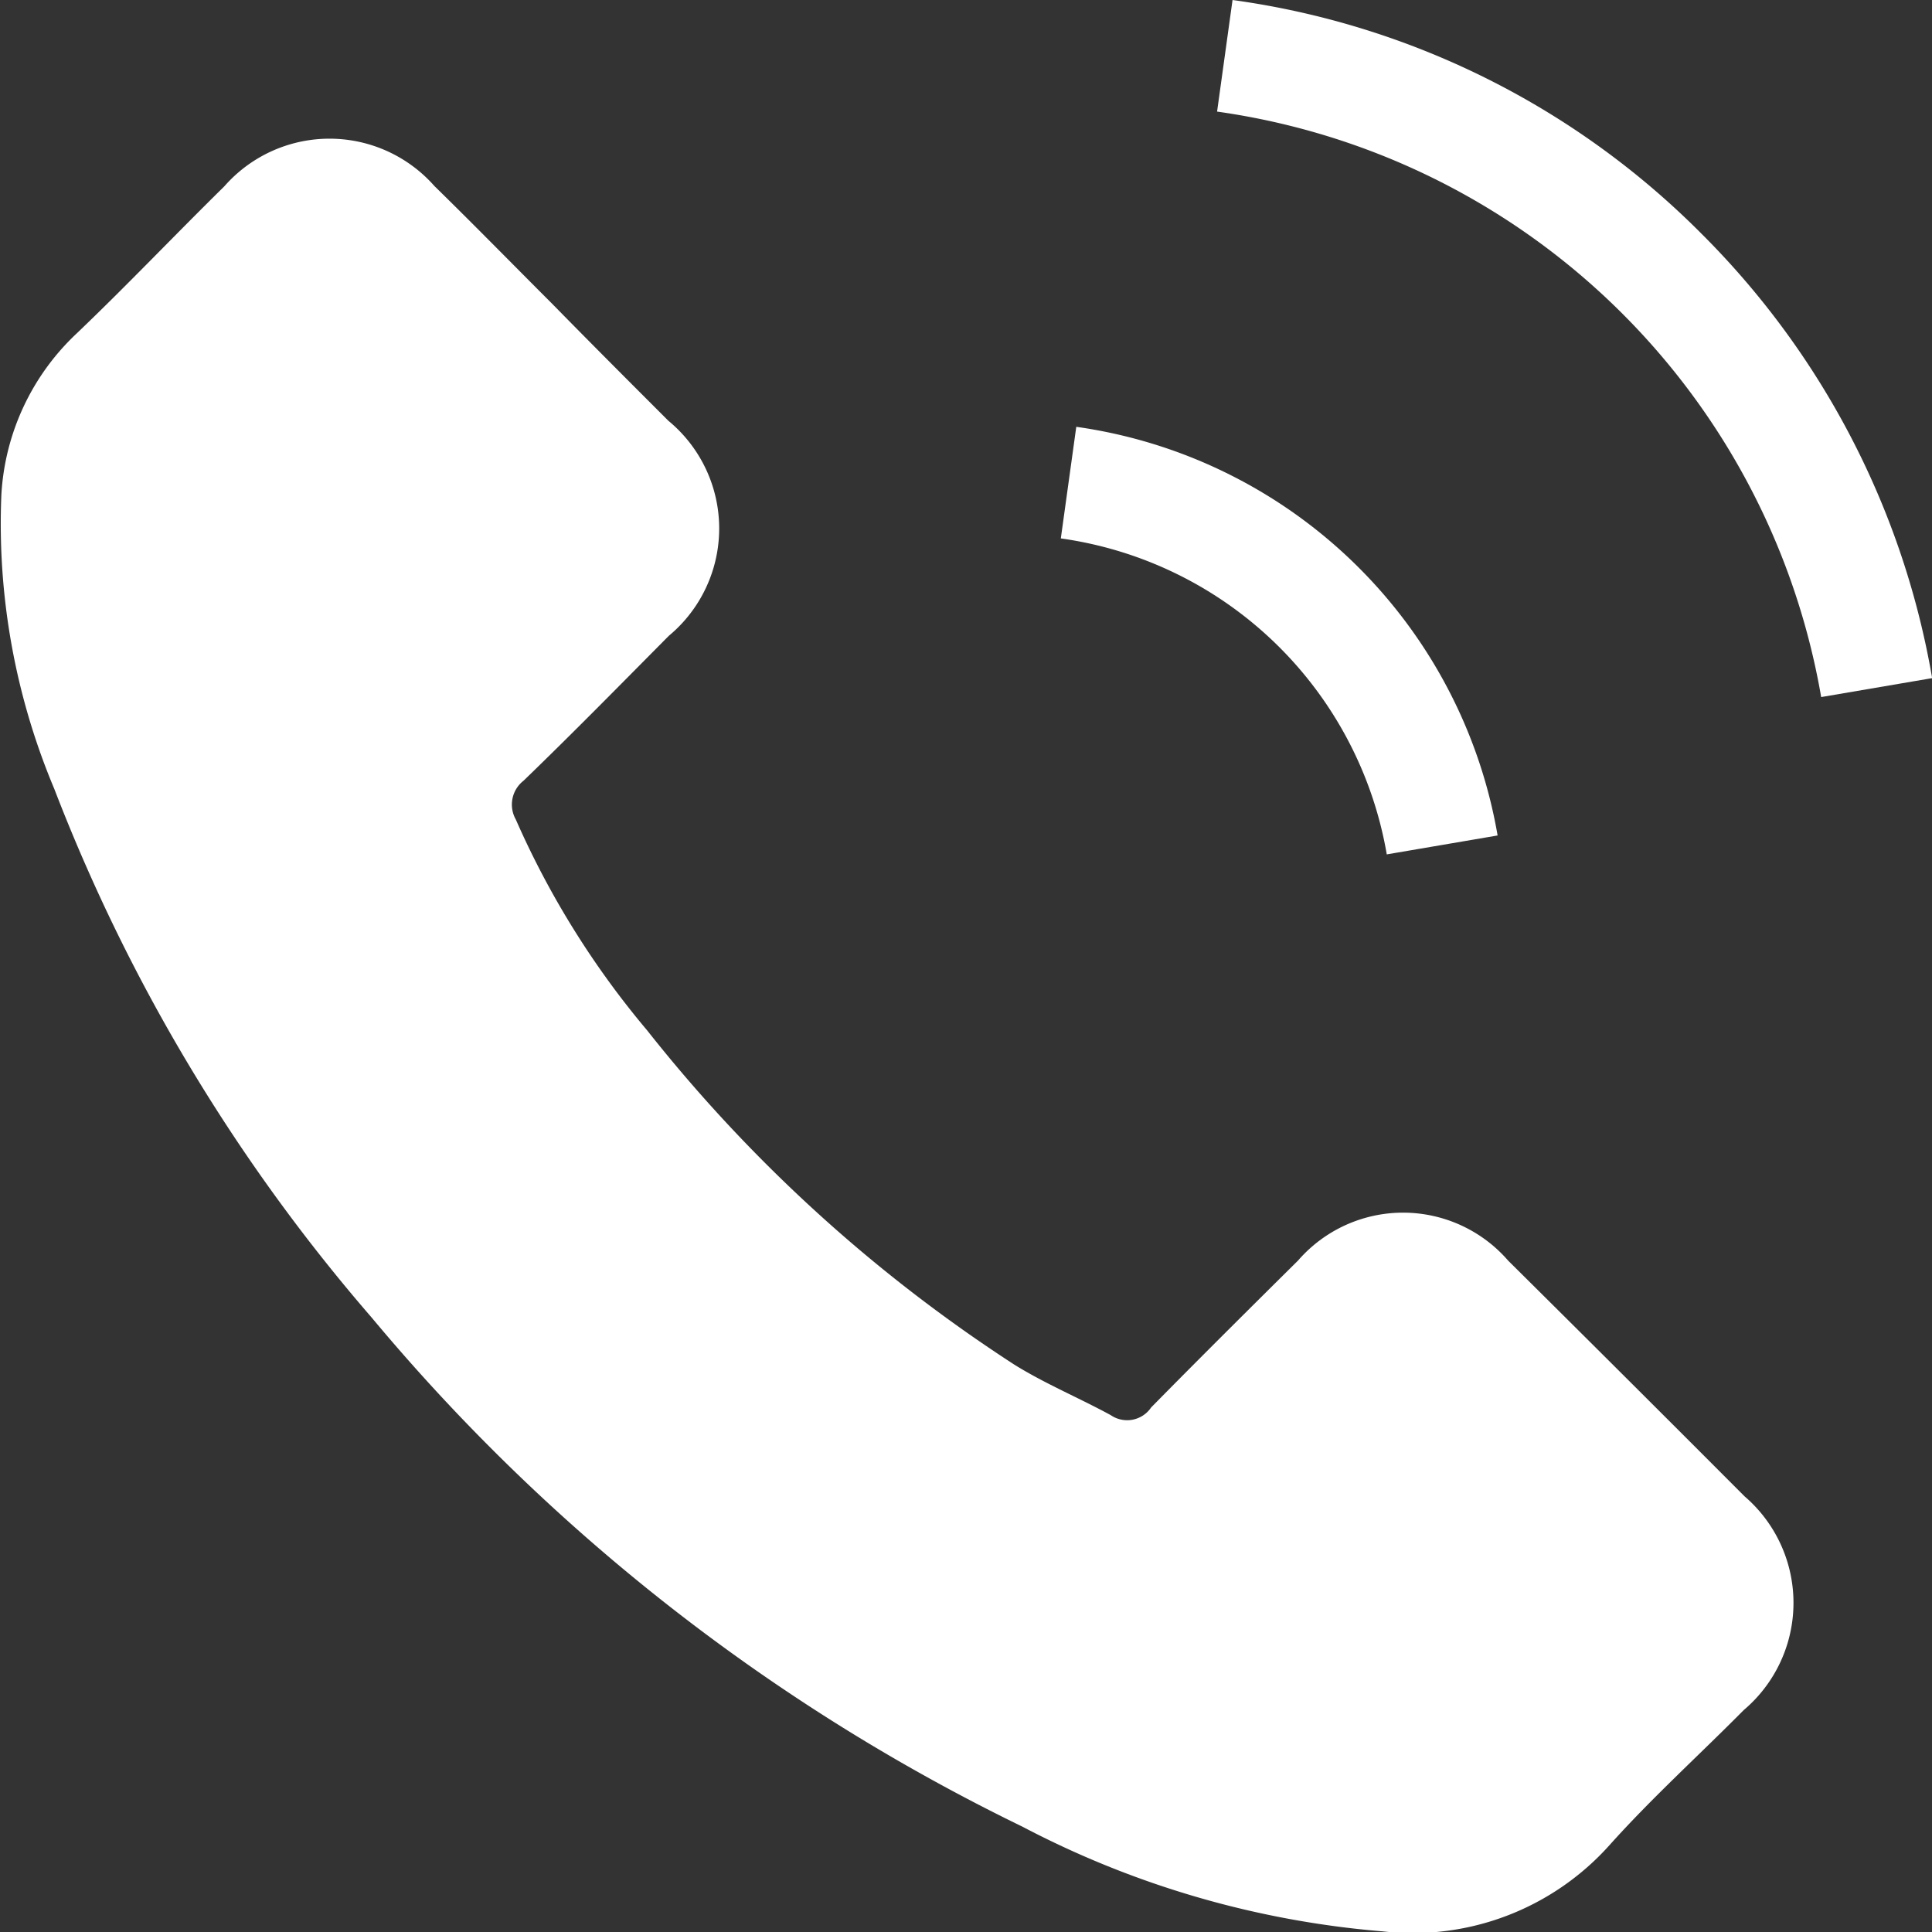
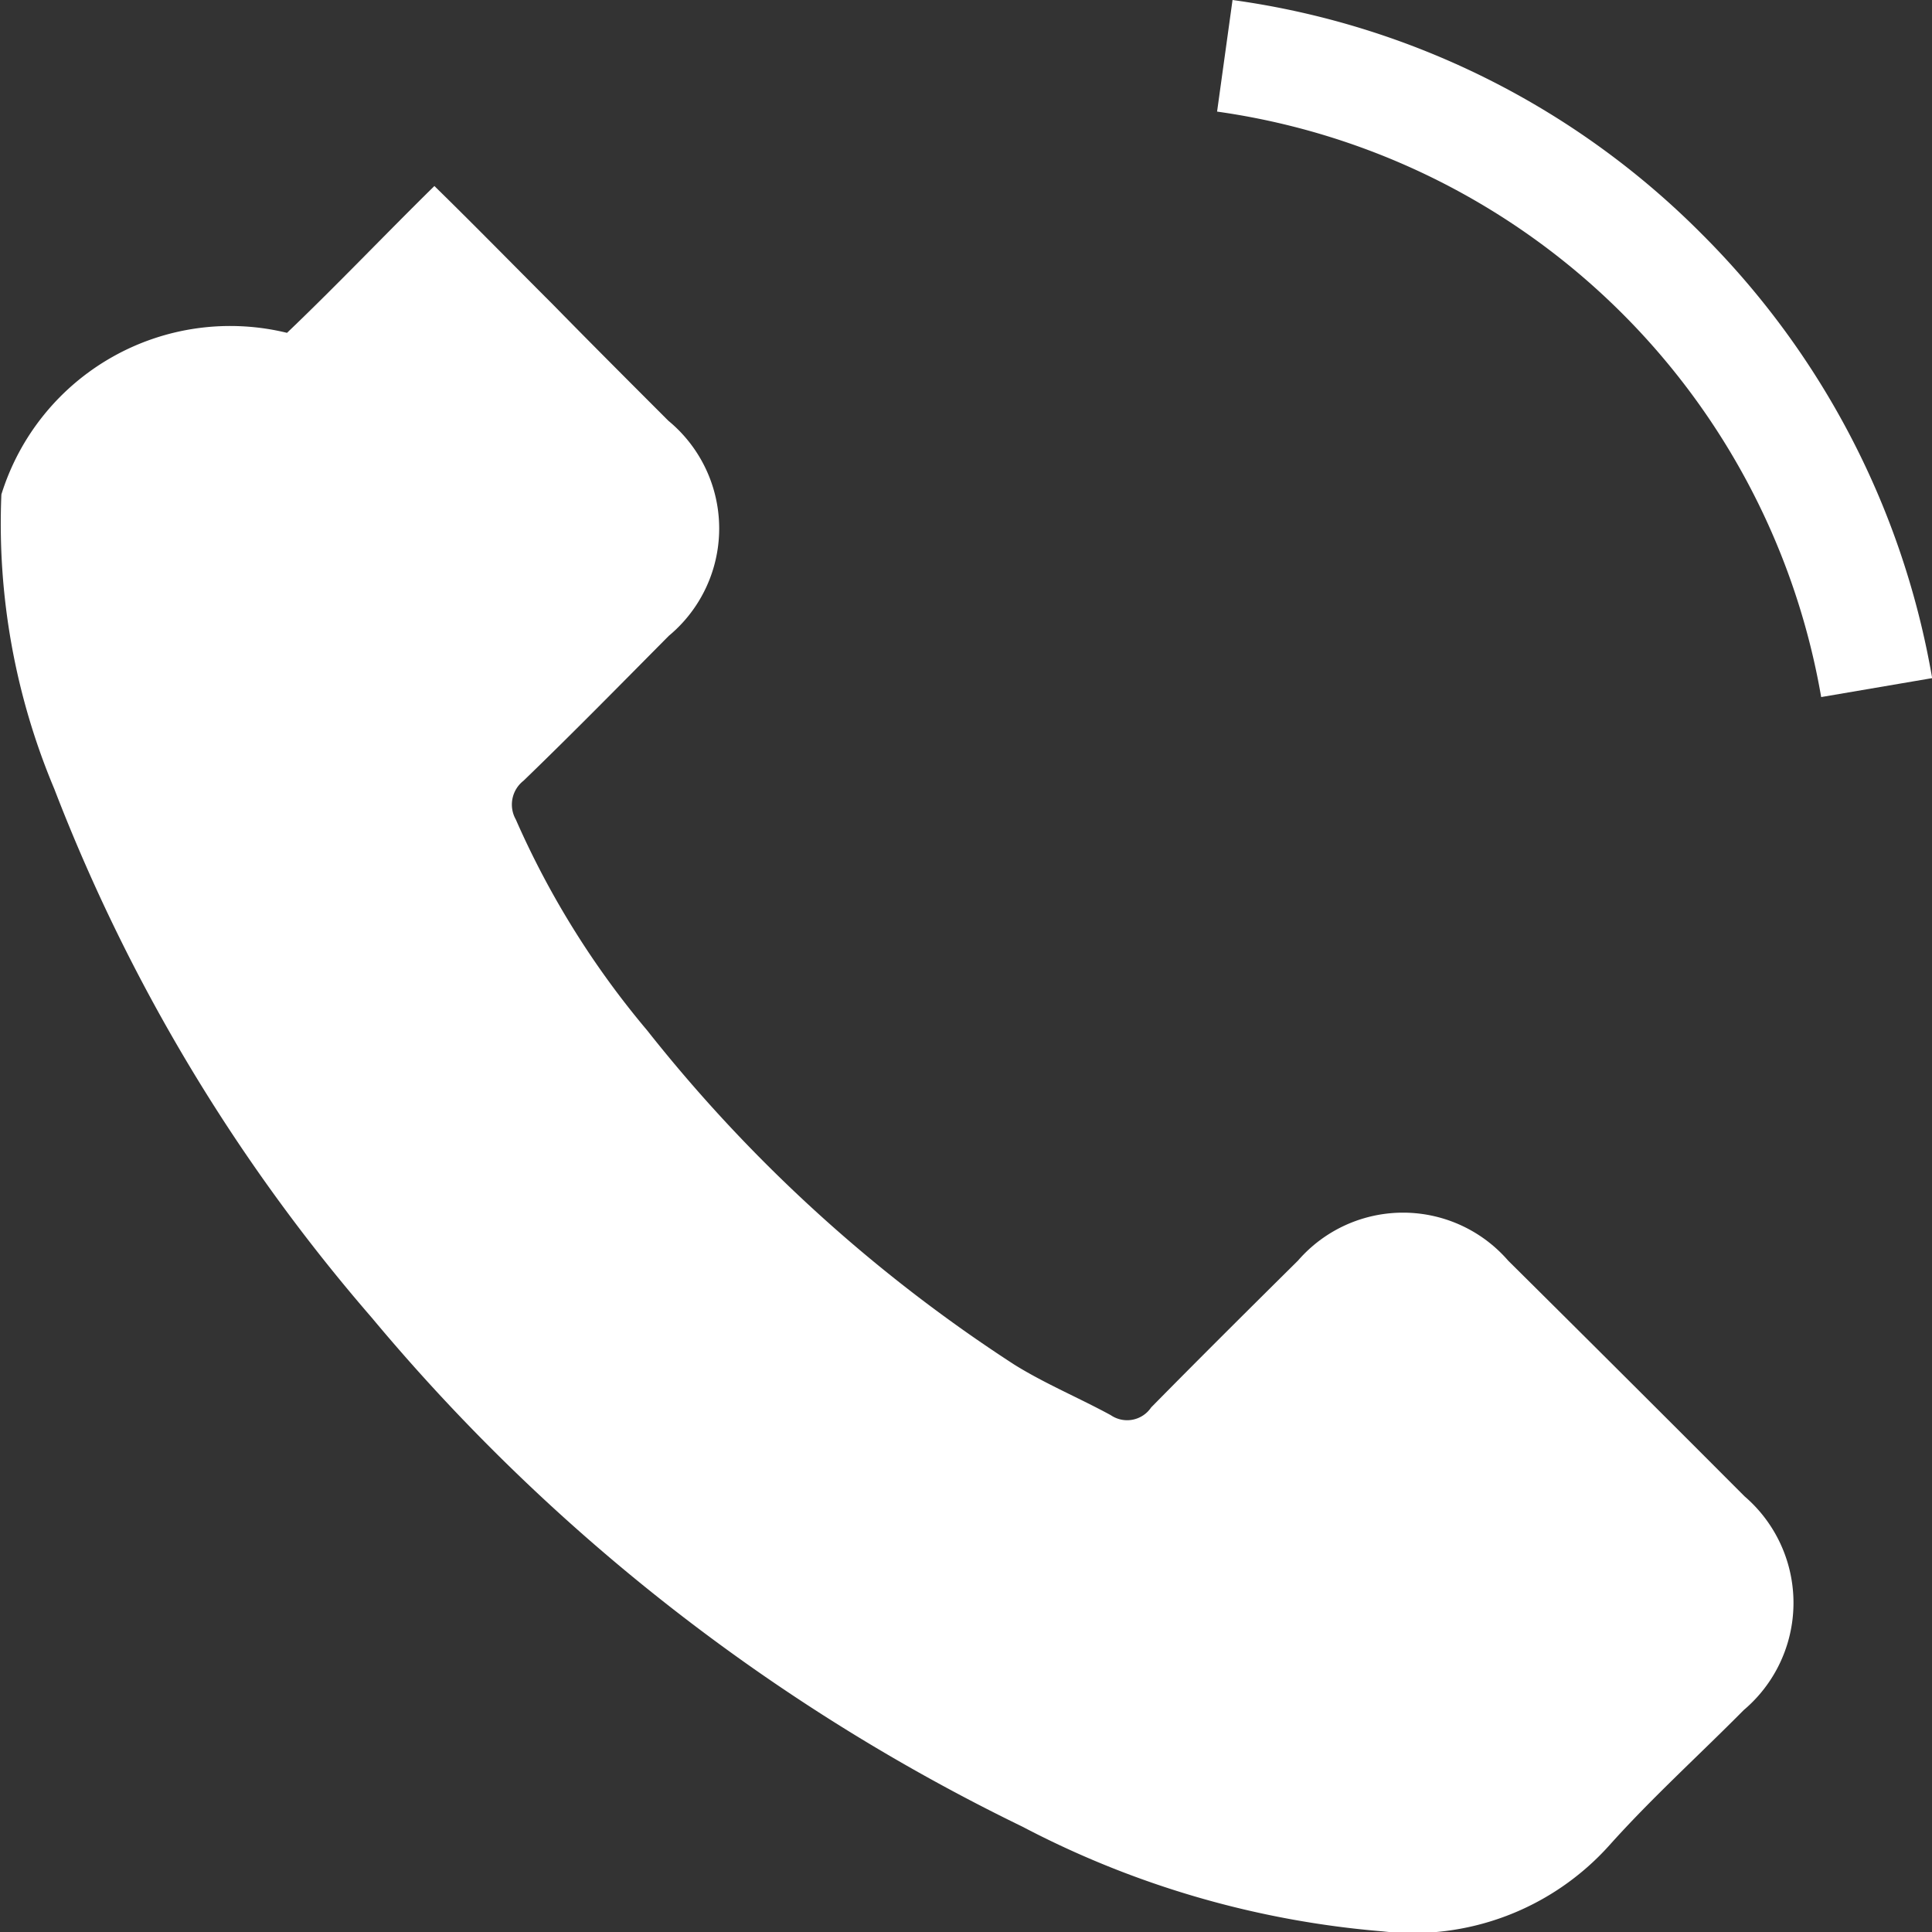
<svg xmlns="http://www.w3.org/2000/svg" width="25" height="25.001" viewBox="0 0 25 25.001">
  <rect x="0" y="0" width="25" height="25.001" fill="#333333" stroke="none" />
  <g transform="translate(-0.006)">
    <g transform="translate(0.006)">
-       <path d="M19.521,60.654a1.8,1.8,0,0,0-2.719,0c-.636.63-1.271,1.261-1.9,1.9a.375.375,0,0,1-.523.1c-.411-.224-.849-.406-1.245-.652a19.72,19.72,0,0,1-4.754-4.327,11.263,11.263,0,0,1-1.7-2.73.391.391,0,0,1,.1-.5c.636-.614,1.255-1.245,1.88-1.875a1.806,1.806,0,0,0-.005-2.783c-.5-.5-.994-.994-1.49-1.5-.513-.513-1.02-1.031-1.538-1.538a1.81,1.81,0,0,0-2.719.005c-.641.63-1.255,1.277-1.907,1.9A3.1,3.1,0,0,0,.024,50.74a8.849,8.849,0,0,0,.684,3.809,23.143,23.143,0,0,0,4.108,6.843,25.42,25.42,0,0,0,8.418,6.586A12.175,12.175,0,0,0,17.9,69.334a3.418,3.418,0,0,0,2.933-1.116c.545-.609,1.159-1.164,1.736-1.747a1.817,1.817,0,0,0,.011-2.767Q21.054,62.174,19.521,60.654Z" transform="translate(-0.006 -44.342)" fill="#fff" />
-       <path d="M242.072,101.533l1.436-.245A6.445,6.445,0,0,0,238.056,96l-.2,1.444a4.981,4.981,0,0,1,4.218,4.09Z" transform="translate(-224.129 -90.477)" fill="#fff" />
+       <path d="M19.521,60.654a1.8,1.8,0,0,0-2.719,0c-.636.63-1.271,1.261-1.9,1.9a.375.375,0,0,1-.523.1c-.411-.224-.849-.406-1.245-.652a19.72,19.72,0,0,1-4.754-4.327,11.263,11.263,0,0,1-1.7-2.73.391.391,0,0,1,.1-.5c.636-.614,1.255-1.245,1.88-1.875a1.806,1.806,0,0,0-.005-2.783c-.5-.5-.994-.994-1.49-1.5-.513-.513-1.02-1.031-1.538-1.538c-.641.63-1.255,1.277-1.907,1.9A3.1,3.1,0,0,0,.024,50.74a8.849,8.849,0,0,0,.684,3.809,23.143,23.143,0,0,0,4.108,6.843,25.42,25.42,0,0,0,8.418,6.586A12.175,12.175,0,0,0,17.9,69.334a3.418,3.418,0,0,0,2.933-1.116c.545-.609,1.159-1.164,1.736-1.747a1.817,1.817,0,0,0,.011-2.767Q21.054,62.174,19.521,60.654Z" transform="translate(-0.006 -44.342)" fill="#fff" />
      <path d="M249.027,3.027A10.587,10.587,0,0,0,242.956,0l-.2,1.444a9.239,9.239,0,0,1,7.817,7.576l1.436-.245A10.665,10.665,0,0,0,249.027,3.027Z" transform="translate(-227.007)" fill="#fff" />
    </g>
  </g>
</svg>